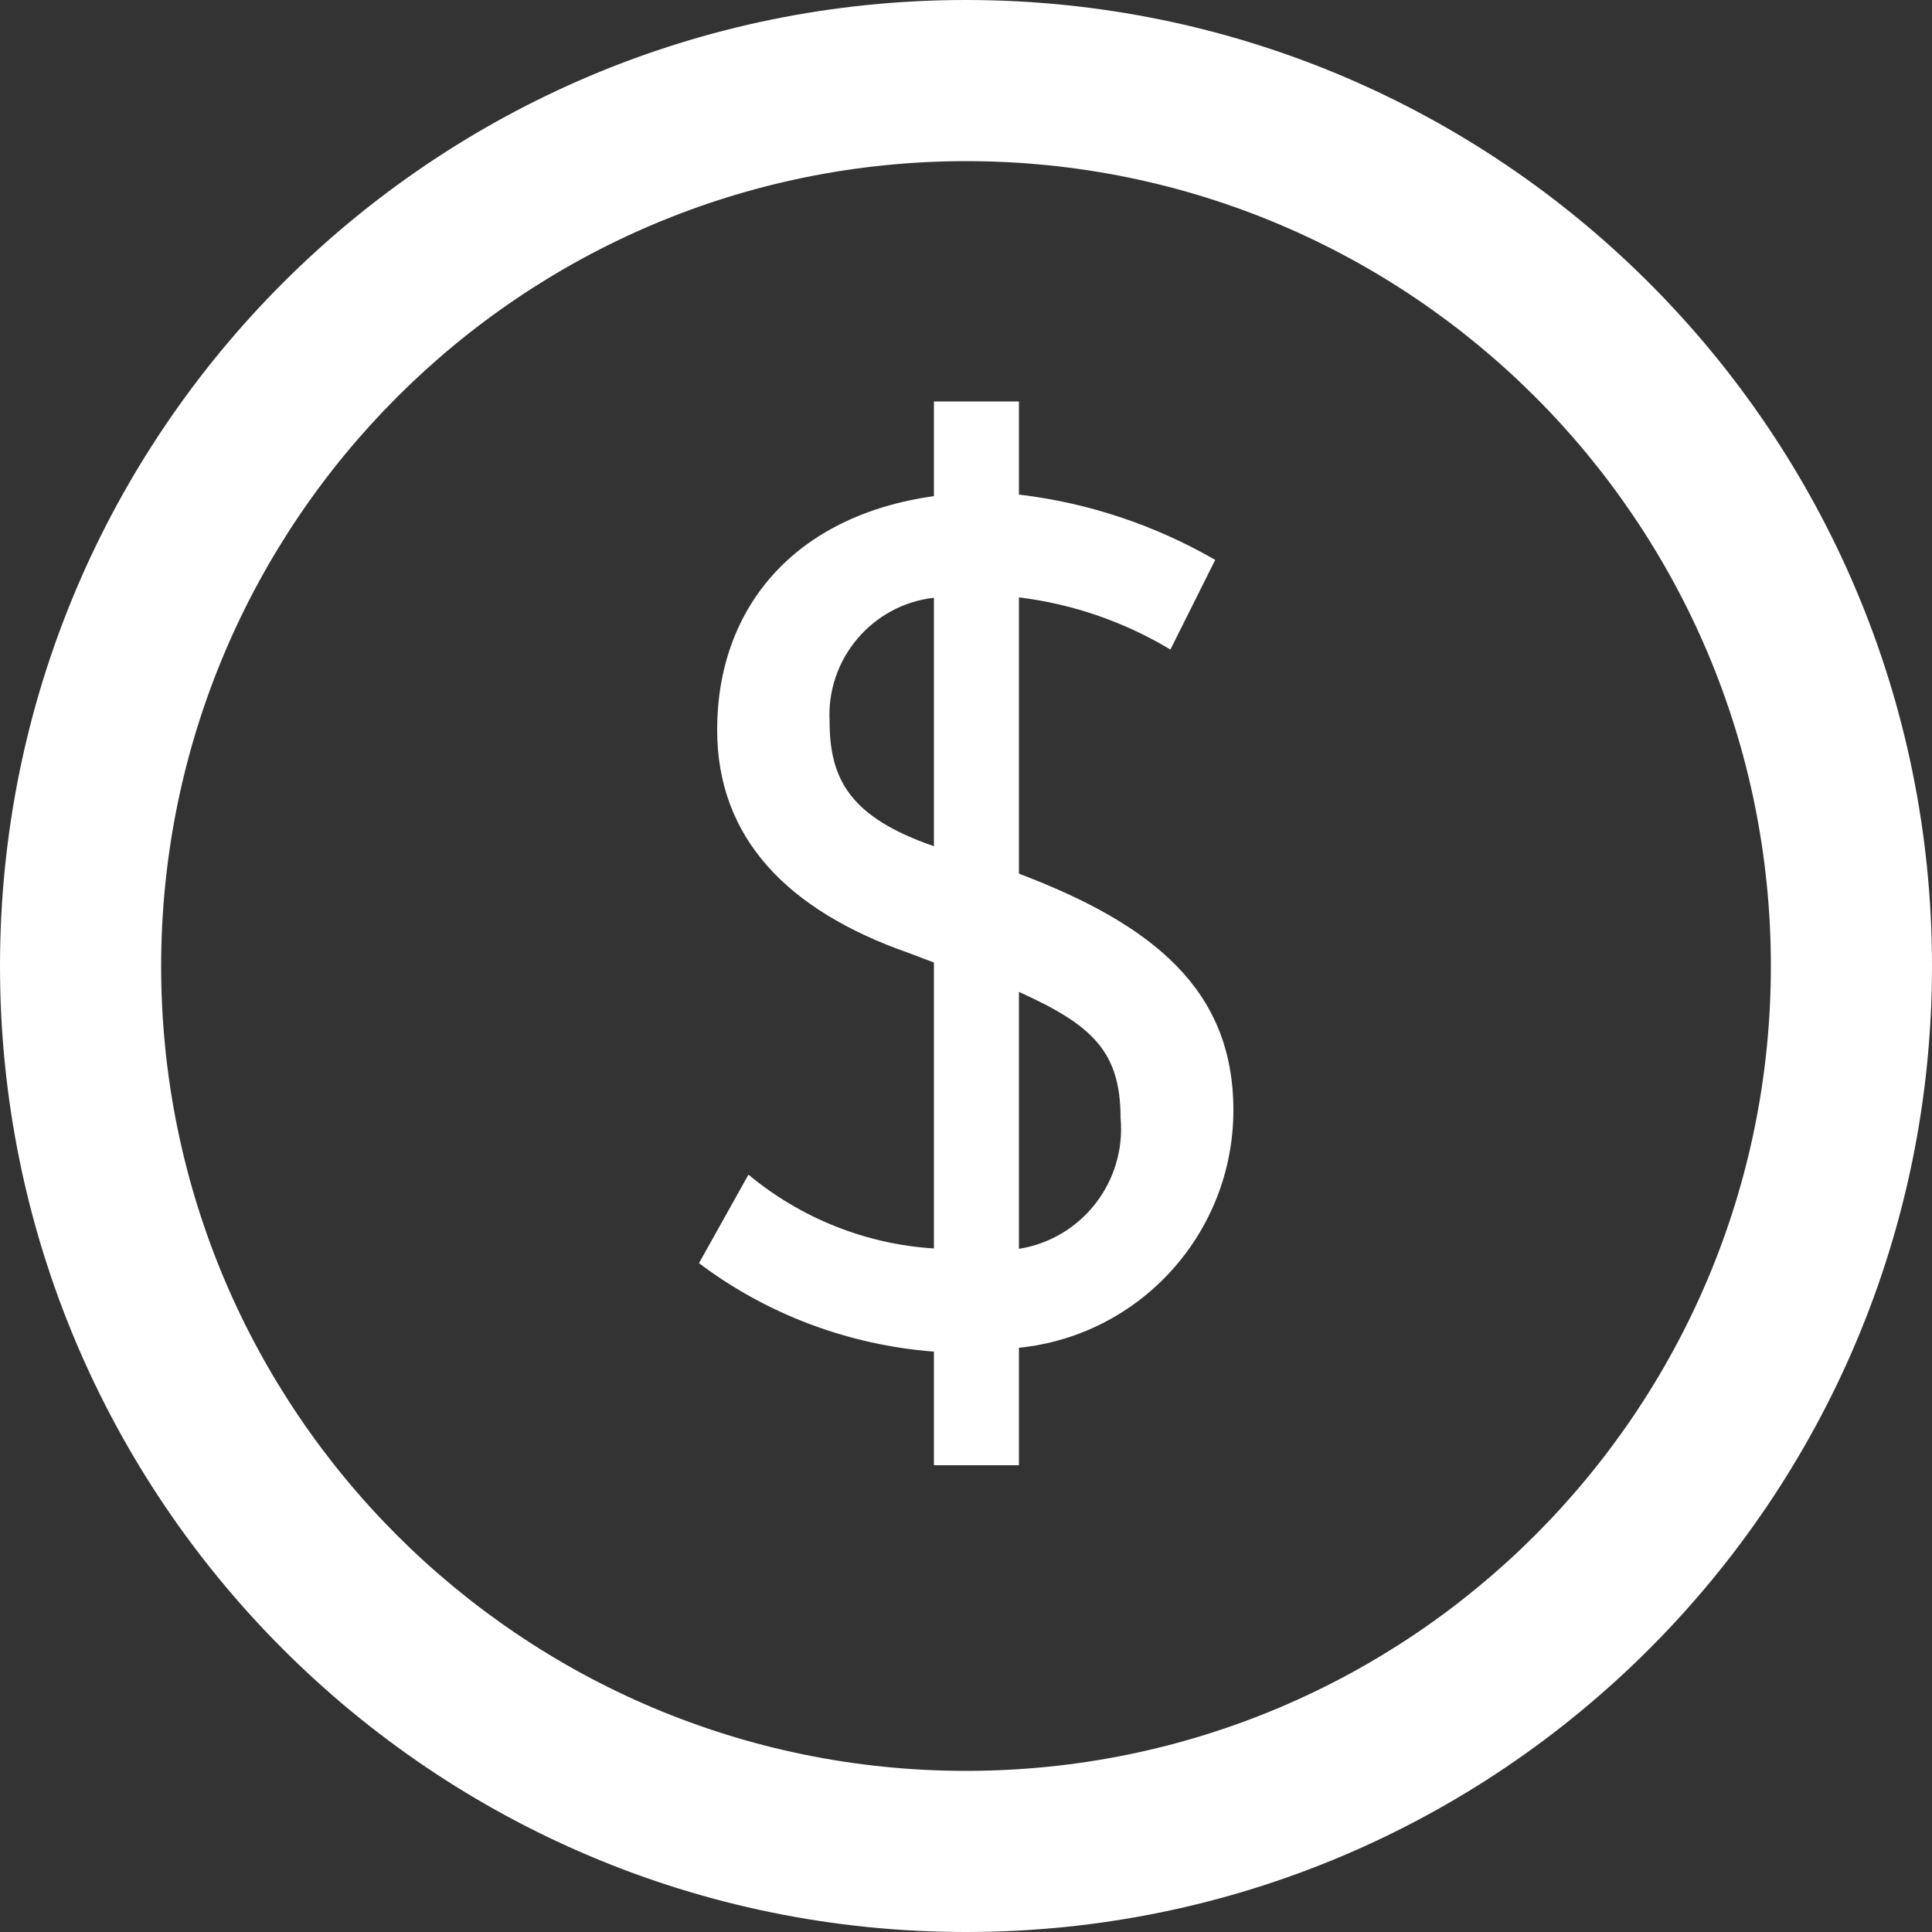
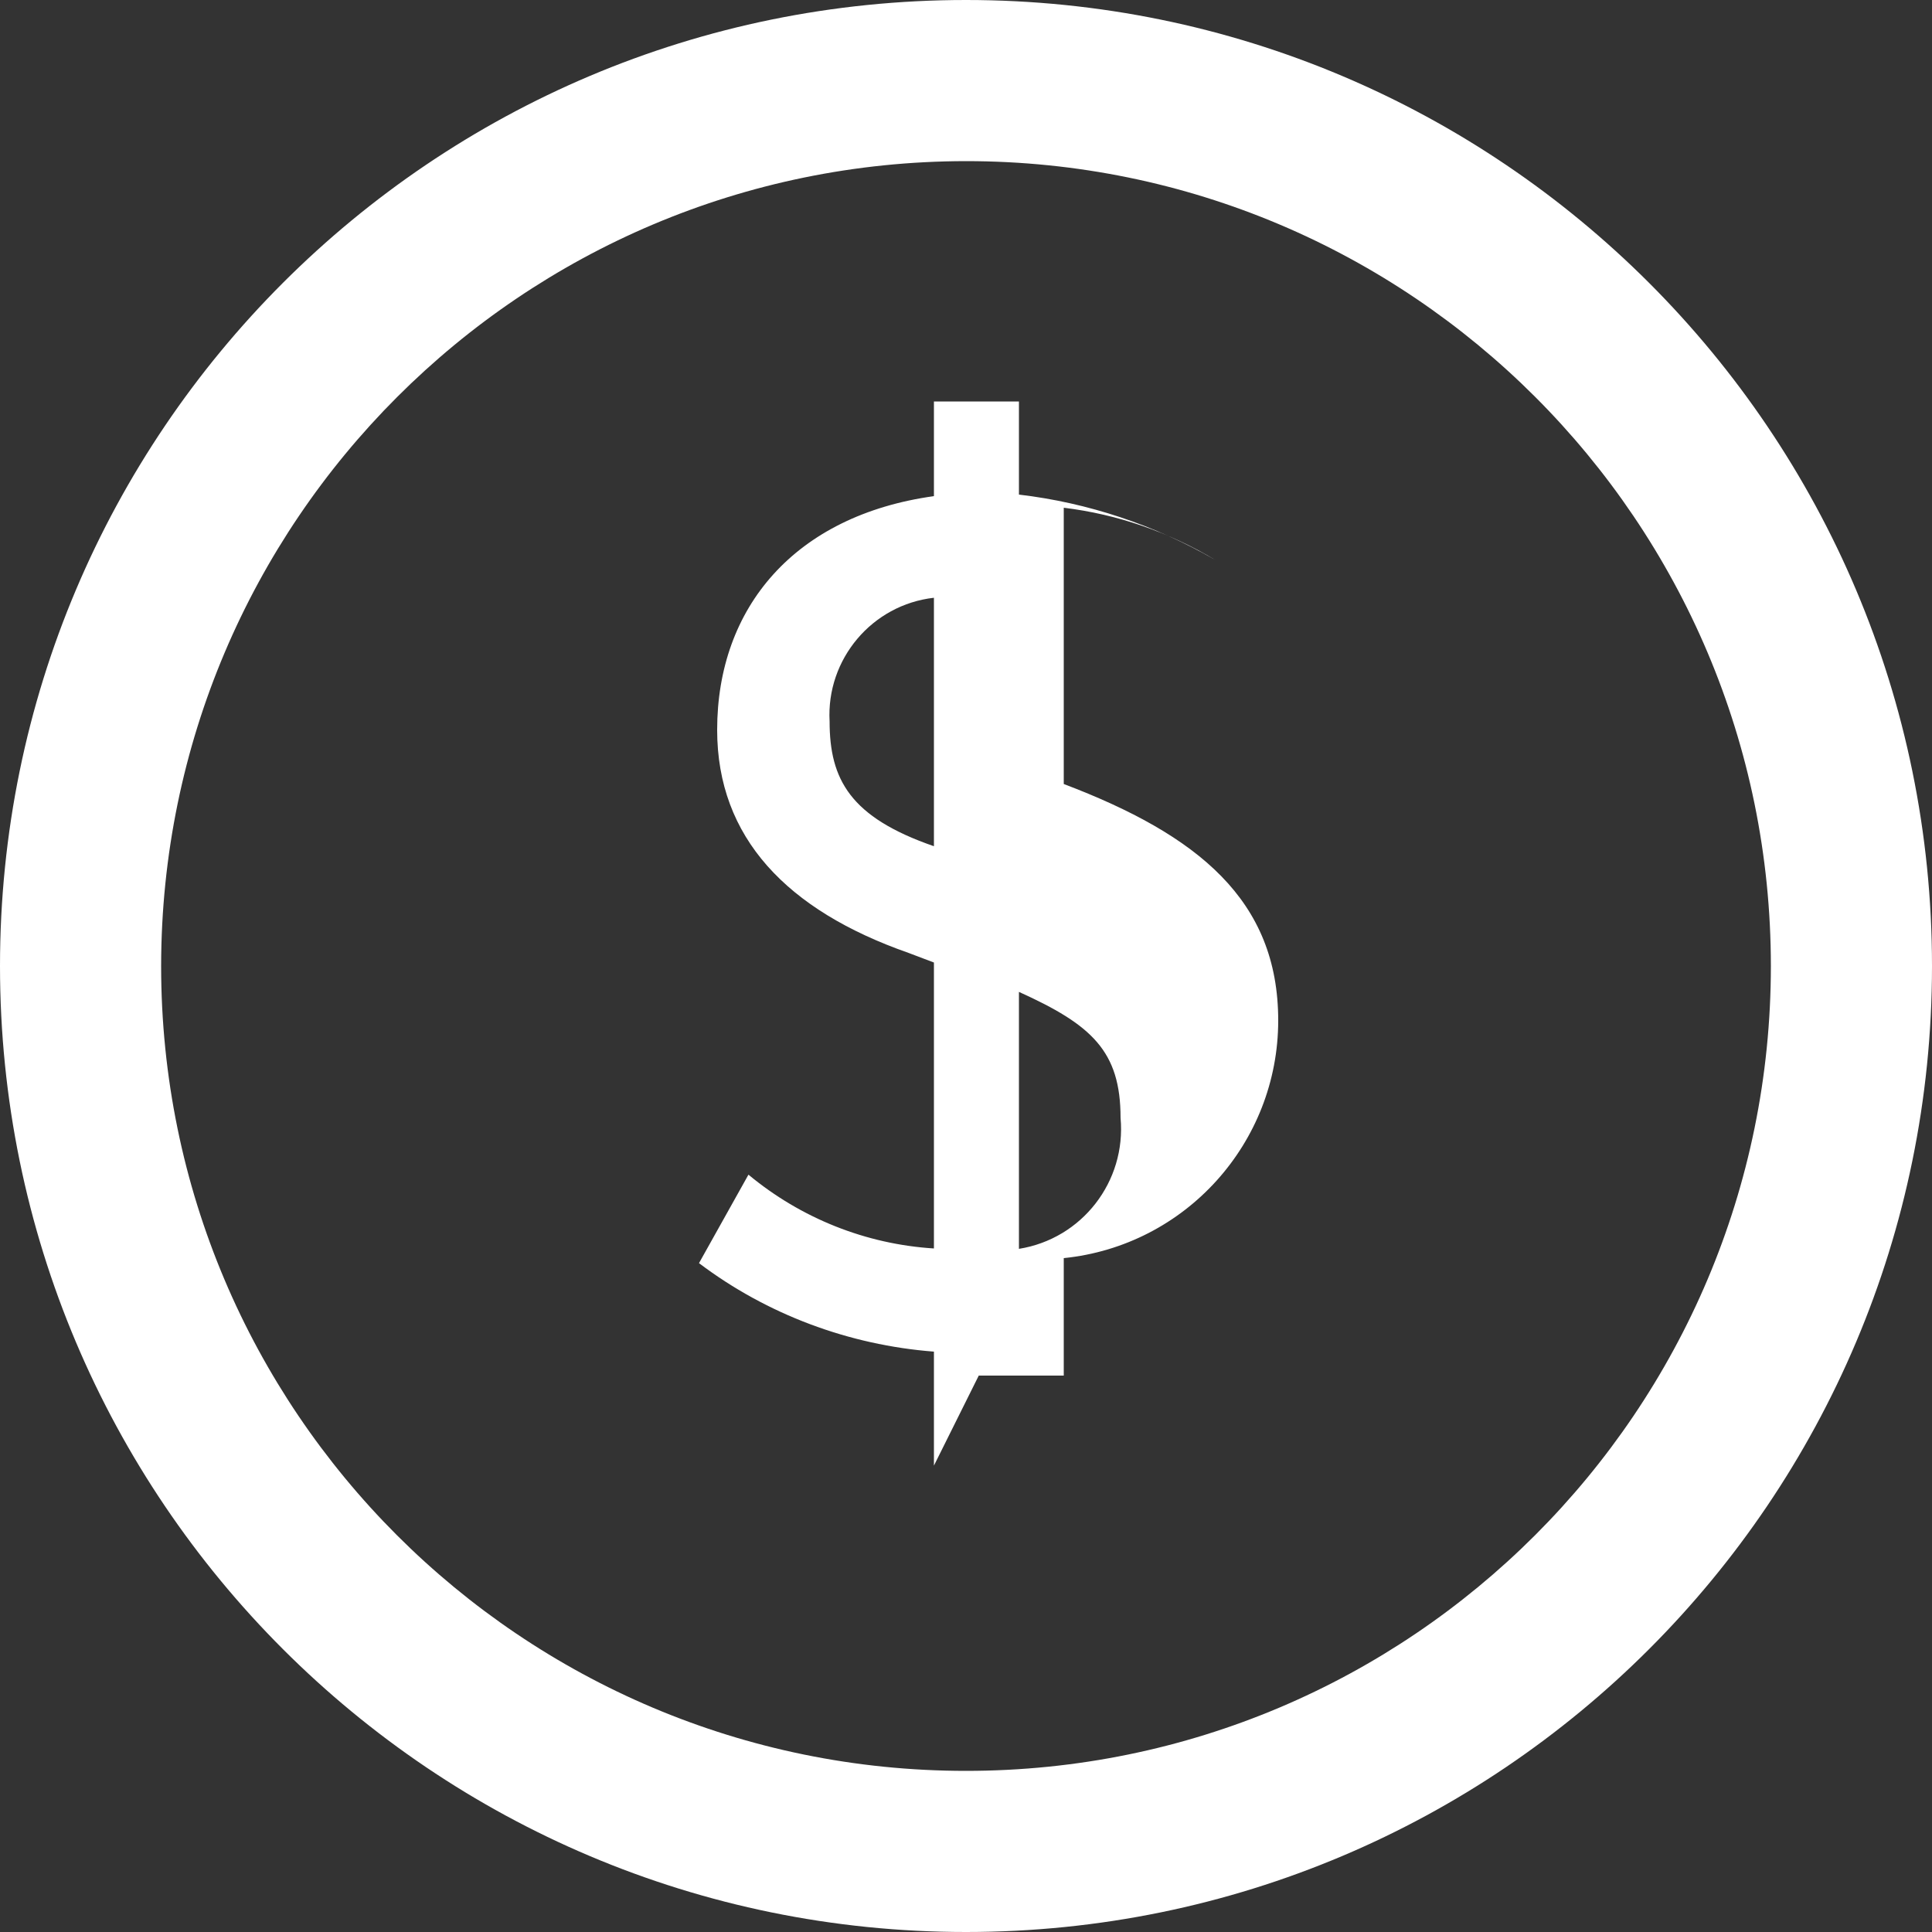
<svg xmlns="http://www.w3.org/2000/svg" id="Layer_1" data-name="Layer 1" viewBox="0 0 50 50">
  <rect x="0" y="0" width="50" height="50" fill="#333333" stroke="none" />
  <defs>
    <style>
      .cls-1 {
        fill: #fff;
      }
    </style>
  </defs>
-   <path id="info" class="cls-1" d="m0,25C0,11.19,11.19,0,25,0s25,11.19,25,25-11.19,25-25,25S0,38.81,0,25Zm4.17,0c0,11.51,9.33,20.83,20.83,20.83,11.51,0,20.83-9.33,20.83-20.83,0-11.51-9.33-20.83-20.83-20.83h0c-11.5.01-20.82,9.33-20.83,20.83Zm20,12.93v-2.95c-2.2-.17-4.32-.96-6.08-2.29l1.28-2.29c1.36,1.13,3.04,1.8,4.8,1.91v-7.4l-.66-.25c-3.14-1.1-4.95-2.98-4.95-5.77,0-3.17,2.01-5.55,5.61-6.05v-2.45h2.2v2.41c1.79.21,3.52.79,5.08,1.69l-1.16,2.32c-1.2-.72-2.53-1.18-3.92-1.35v7.15c3.48,1.32,5.55,3.01,5.55,6.12,0,3.17-2.4,5.83-5.55,6.15v3.04h-2.2Zm2.2-5.61c1.63-.26,2.78-1.74,2.63-3.39,0-1.73-.75-2.41-2.63-3.26v6.65Zm-4.9-13.65c0,1.5.53,2.48,2.7,3.23v-6.43c-1.6.18-2.79,1.59-2.7,3.2Z" />
+   <path id="info" class="cls-1" d="m0,25C0,11.19,11.19,0,25,0s25,11.19,25,25-11.19,25-25,25S0,38.81,0,25Zm4.17,0c0,11.51,9.33,20.83,20.83,20.83,11.51,0,20.83-9.33,20.83-20.83,0-11.51-9.33-20.83-20.83-20.83h0c-11.5.01-20.82,9.33-20.83,20.83Zm20,12.93v-2.95c-2.2-.17-4.32-.96-6.08-2.29l1.28-2.29c1.36,1.13,3.04,1.8,4.8,1.91v-7.4l-.66-.25c-3.14-1.1-4.95-2.98-4.95-5.77,0-3.17,2.01-5.55,5.61-6.05v-2.45h2.2v2.41c1.79.21,3.52.79,5.08,1.69c-1.2-.72-2.53-1.18-3.92-1.35v7.15c3.48,1.32,5.55,3.01,5.55,6.12,0,3.17-2.4,5.83-5.55,6.15v3.04h-2.2Zm2.2-5.61c1.63-.26,2.78-1.74,2.63-3.39,0-1.73-.75-2.41-2.63-3.26v6.65Zm-4.9-13.65c0,1.5.53,2.48,2.7,3.23v-6.43c-1.6.18-2.79,1.59-2.7,3.2Z" />
</svg>